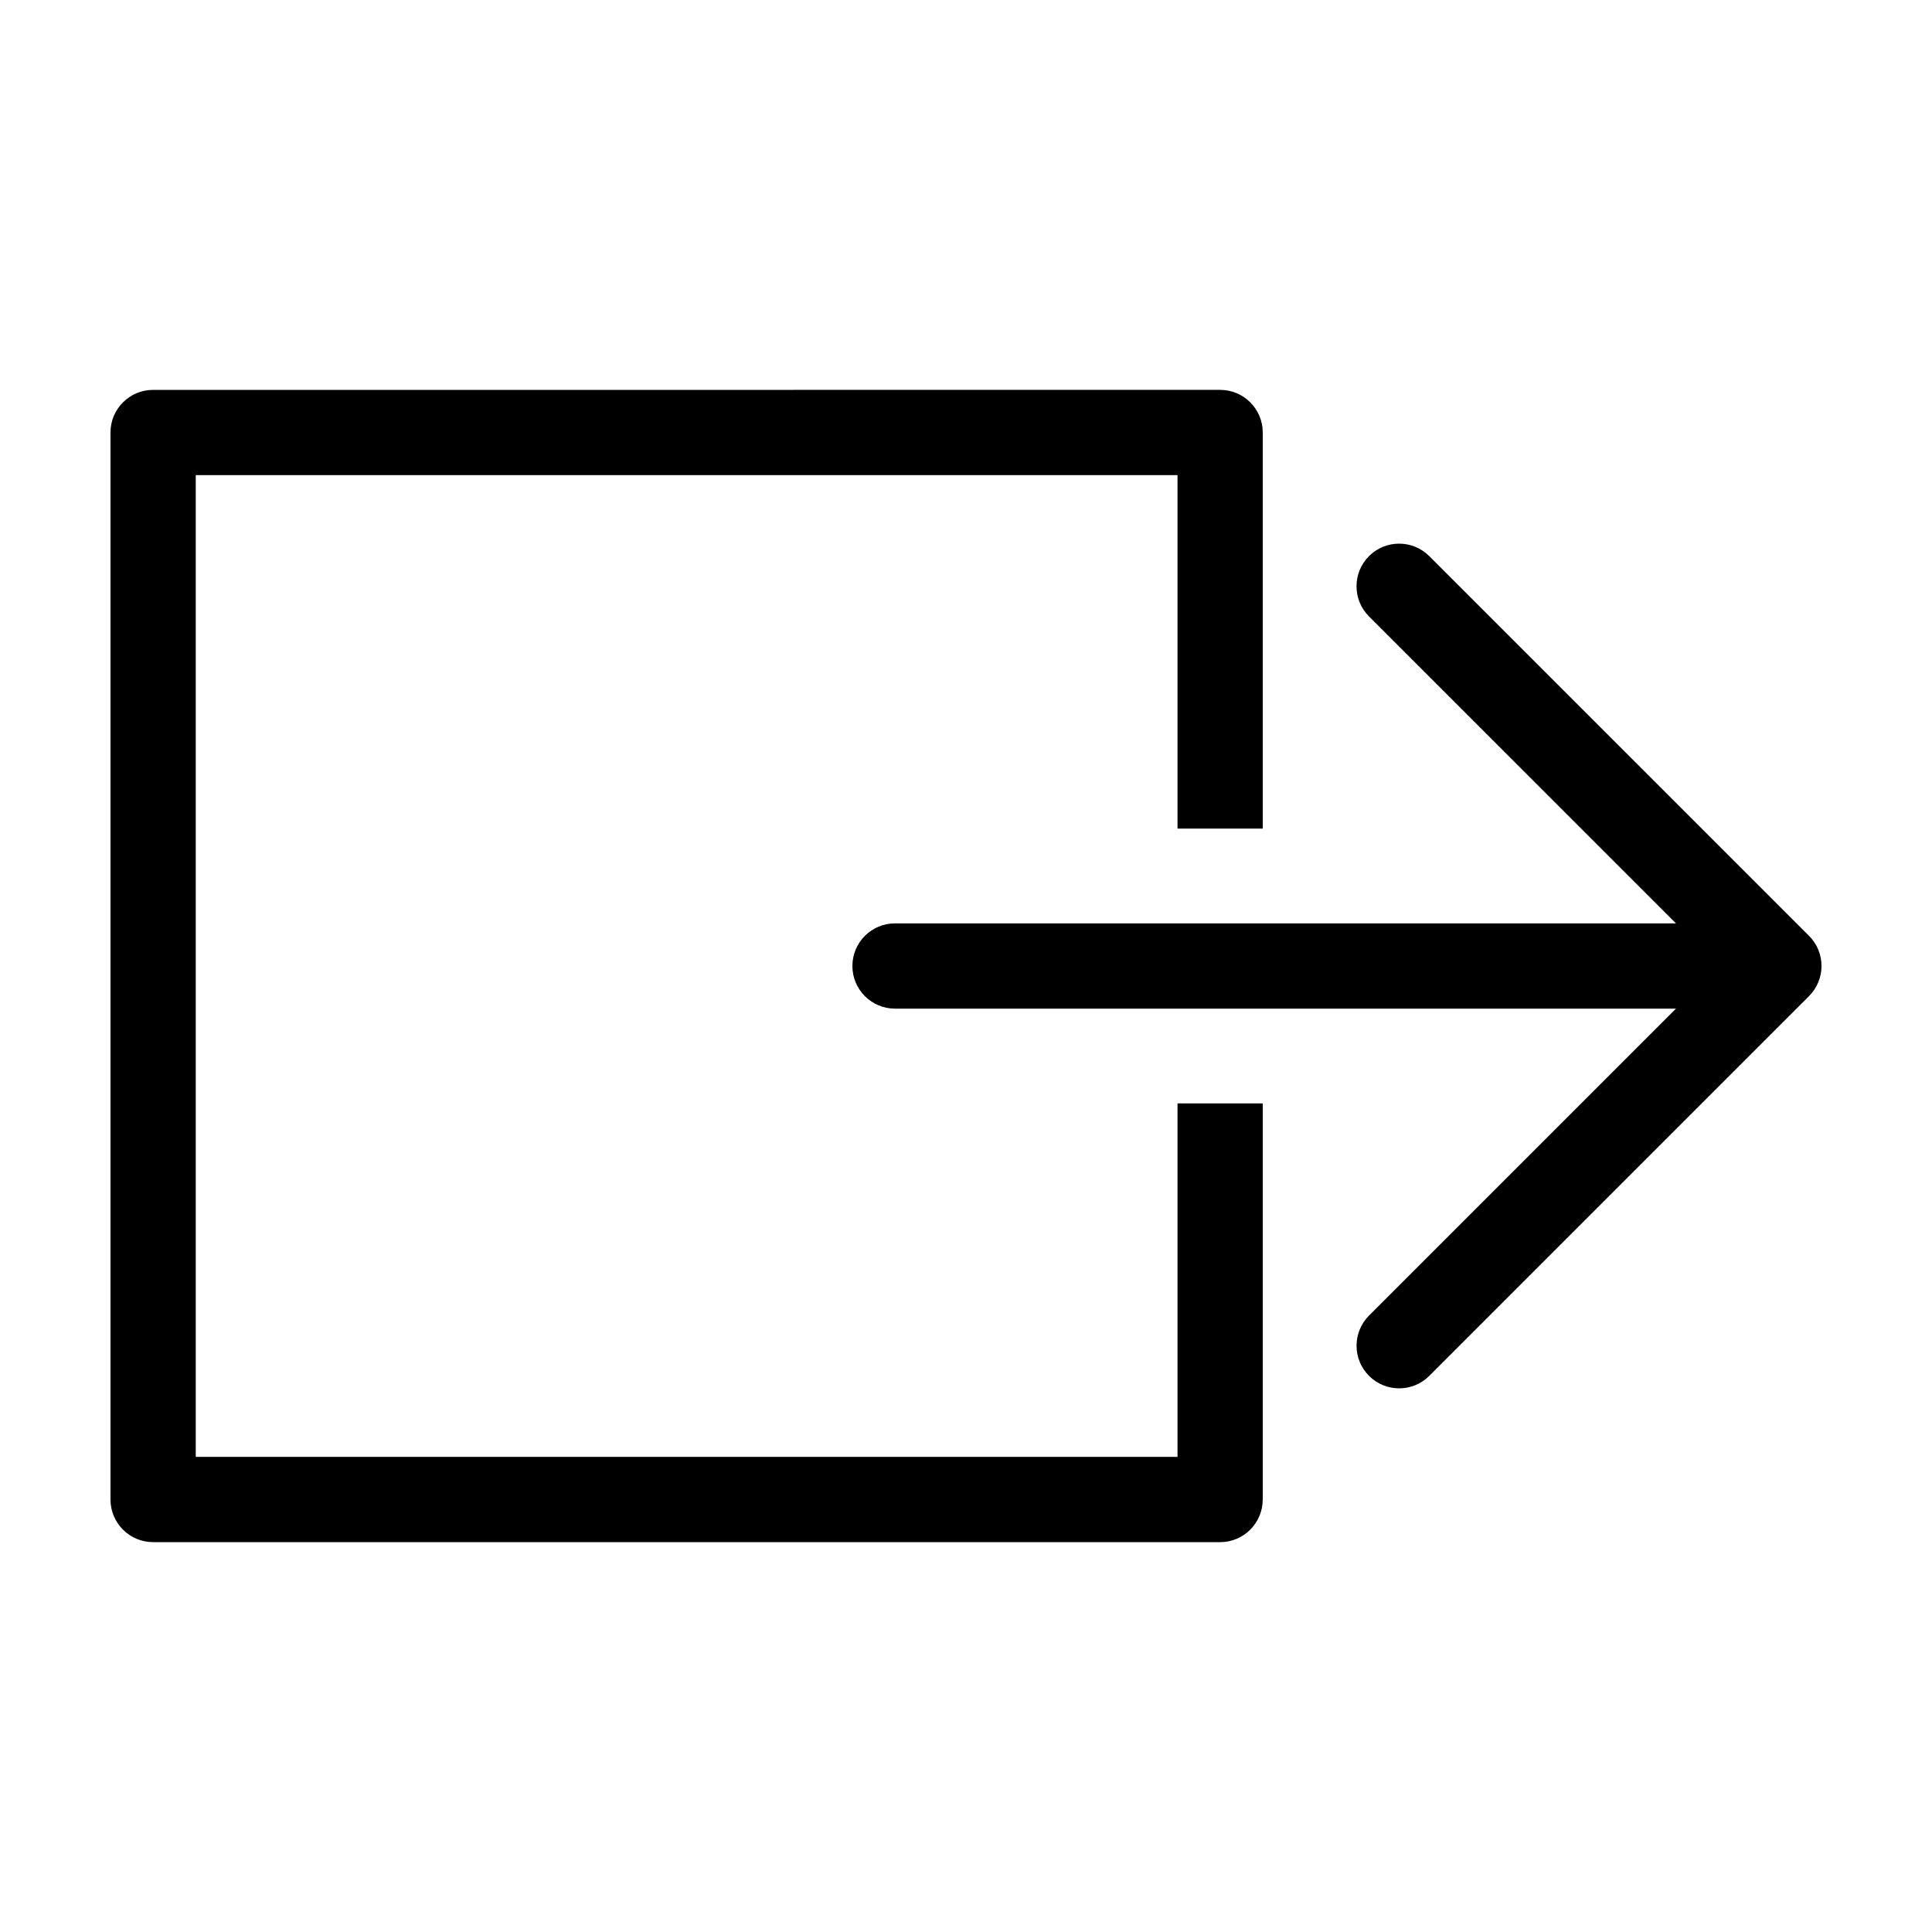
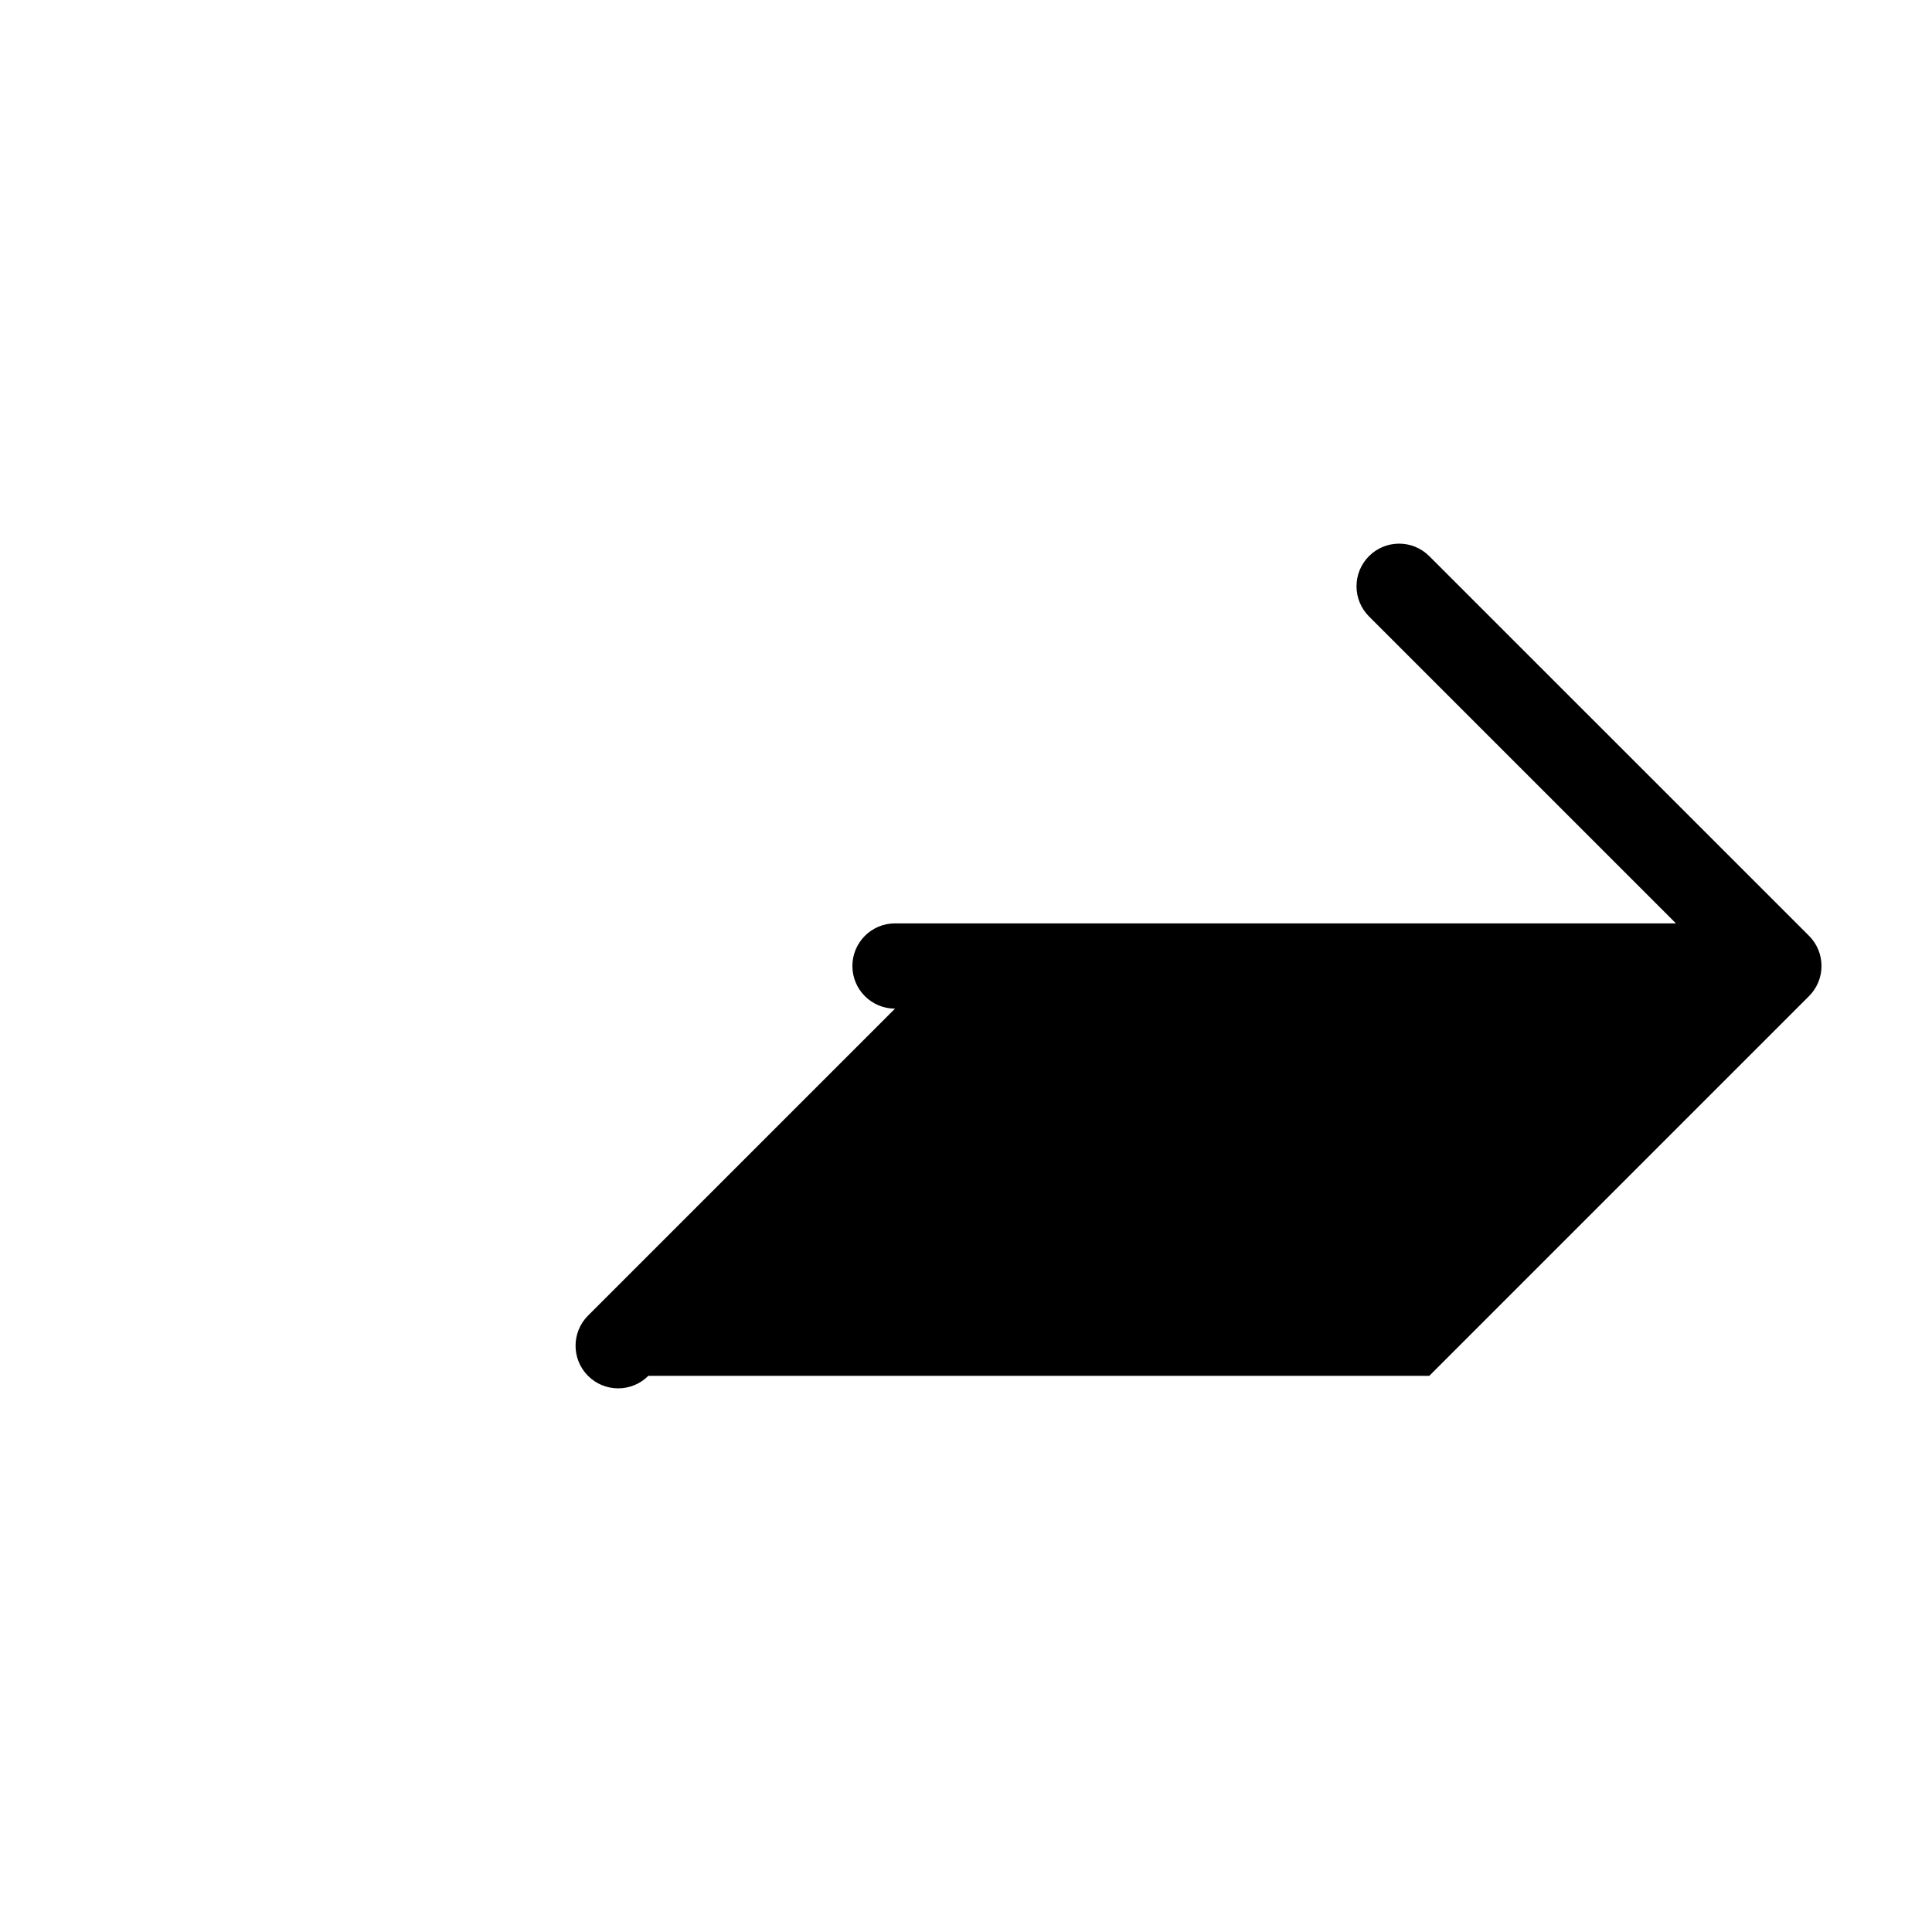
<svg xmlns="http://www.w3.org/2000/svg" fill="#000000" width="800px" height="800px" version="1.1" viewBox="144 144 512 512">
  <g>
-     <path d="m478.64 541.38v-104.97h-22.586v93.68l-260.18-0.004v-260.18h260.18v93.68h22.59l-0.004-104.97c0.004-6.238-5.059-11.297-11.289-11.297l-282.78 0.004c-6.234-0.008-11.293 5.059-11.293 11.293v282.77c0 6.238 5.059 11.297 11.297 11.297l282.77 0.004c6.234-0.004 11.293-5.062 11.289-11.301z" />
-     <path d="m522.78 508.61 100.63-100.63c4.41-4.41 4.41-11.562 0-15.977l-100.64-100.62c-4.41-4.414-11.562-4.414-15.973 0-4.41 4.41-4.41 11.562 0 15.977l81.352 81.344h-206.96c-6.238 0-11.297 5.059-11.297 11.297 0 6.242 5.059 11.301 11.297 11.301h206.97l-81.355 81.348c-2.207 2.207-3.305 5.094-3.305 7.984 0 2.887 1.102 5.785 3.305 7.984 4.41 4.414 11.562 4.414 15.977 0z" />
+     <path d="m522.78 508.61 100.63-100.63c4.41-4.41 4.41-11.562 0-15.977l-100.64-100.62c-4.41-4.414-11.562-4.414-15.973 0-4.41 4.41-4.41 11.562 0 15.977l81.352 81.344h-206.96c-6.238 0-11.297 5.059-11.297 11.297 0 6.242 5.059 11.301 11.297 11.301l-81.355 81.348c-2.207 2.207-3.305 5.094-3.305 7.984 0 2.887 1.102 5.785 3.305 7.984 4.41 4.414 11.562 4.414 15.977 0z" />
  </g>
</svg>